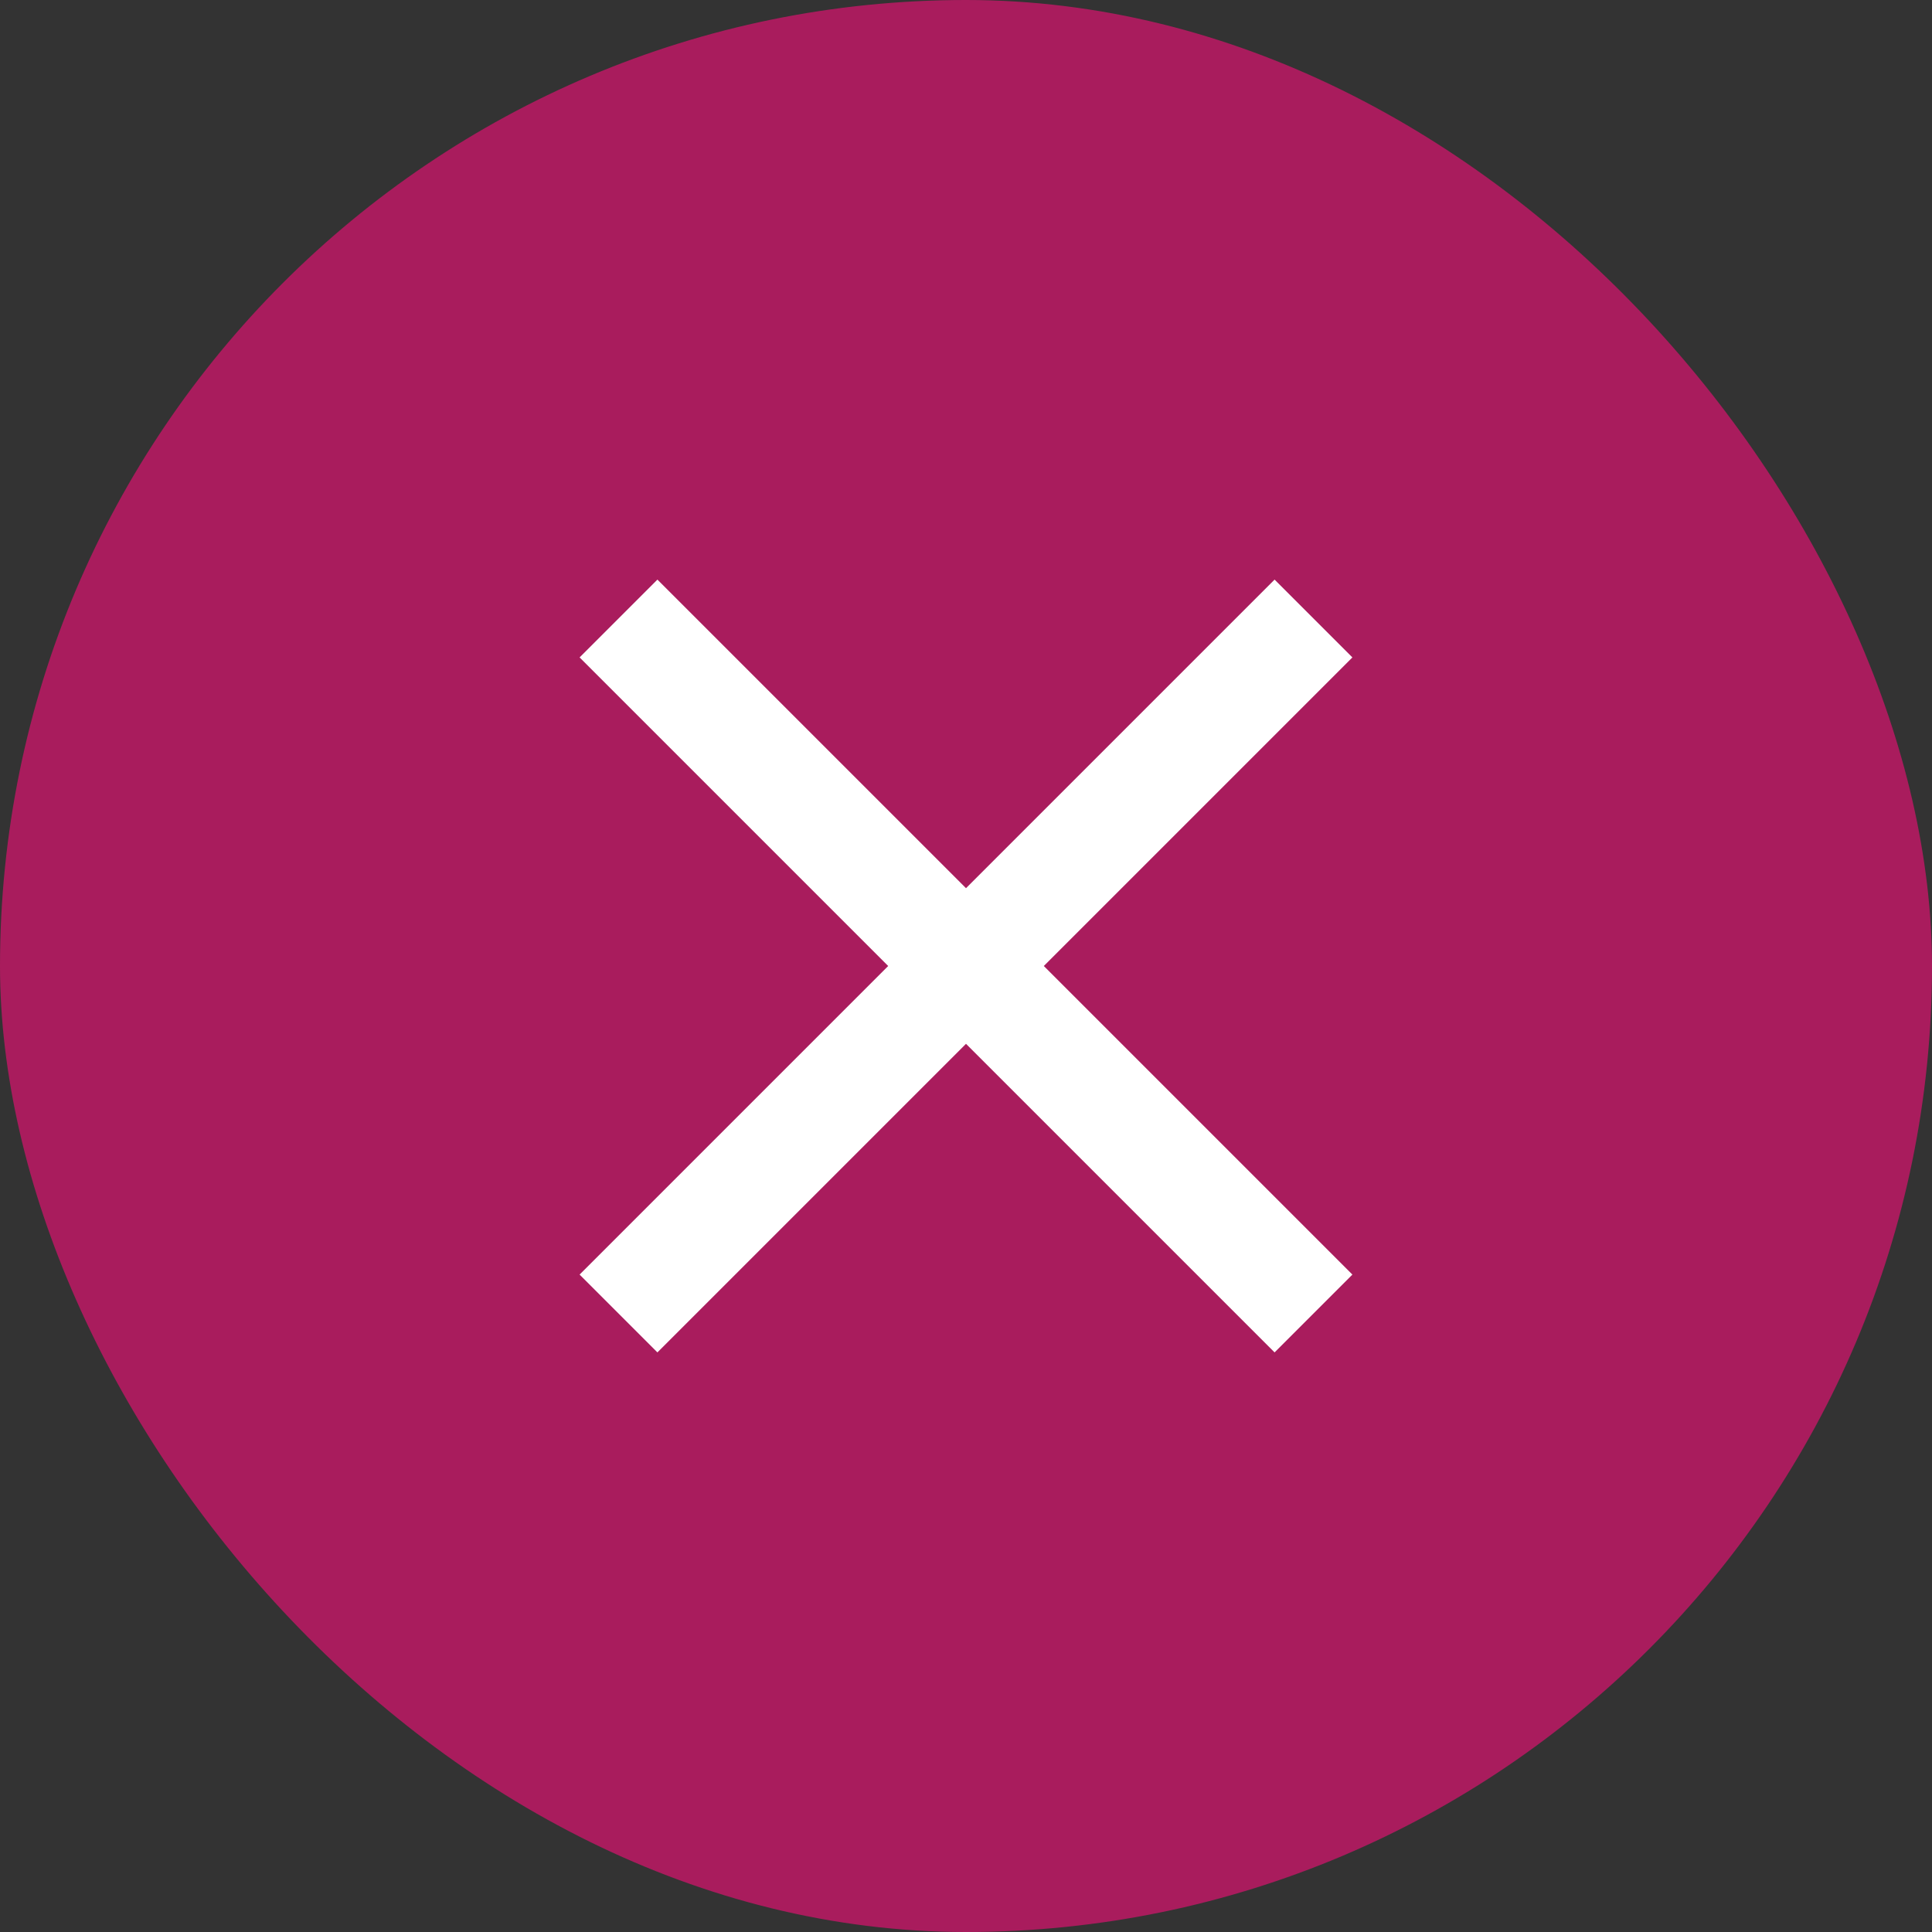
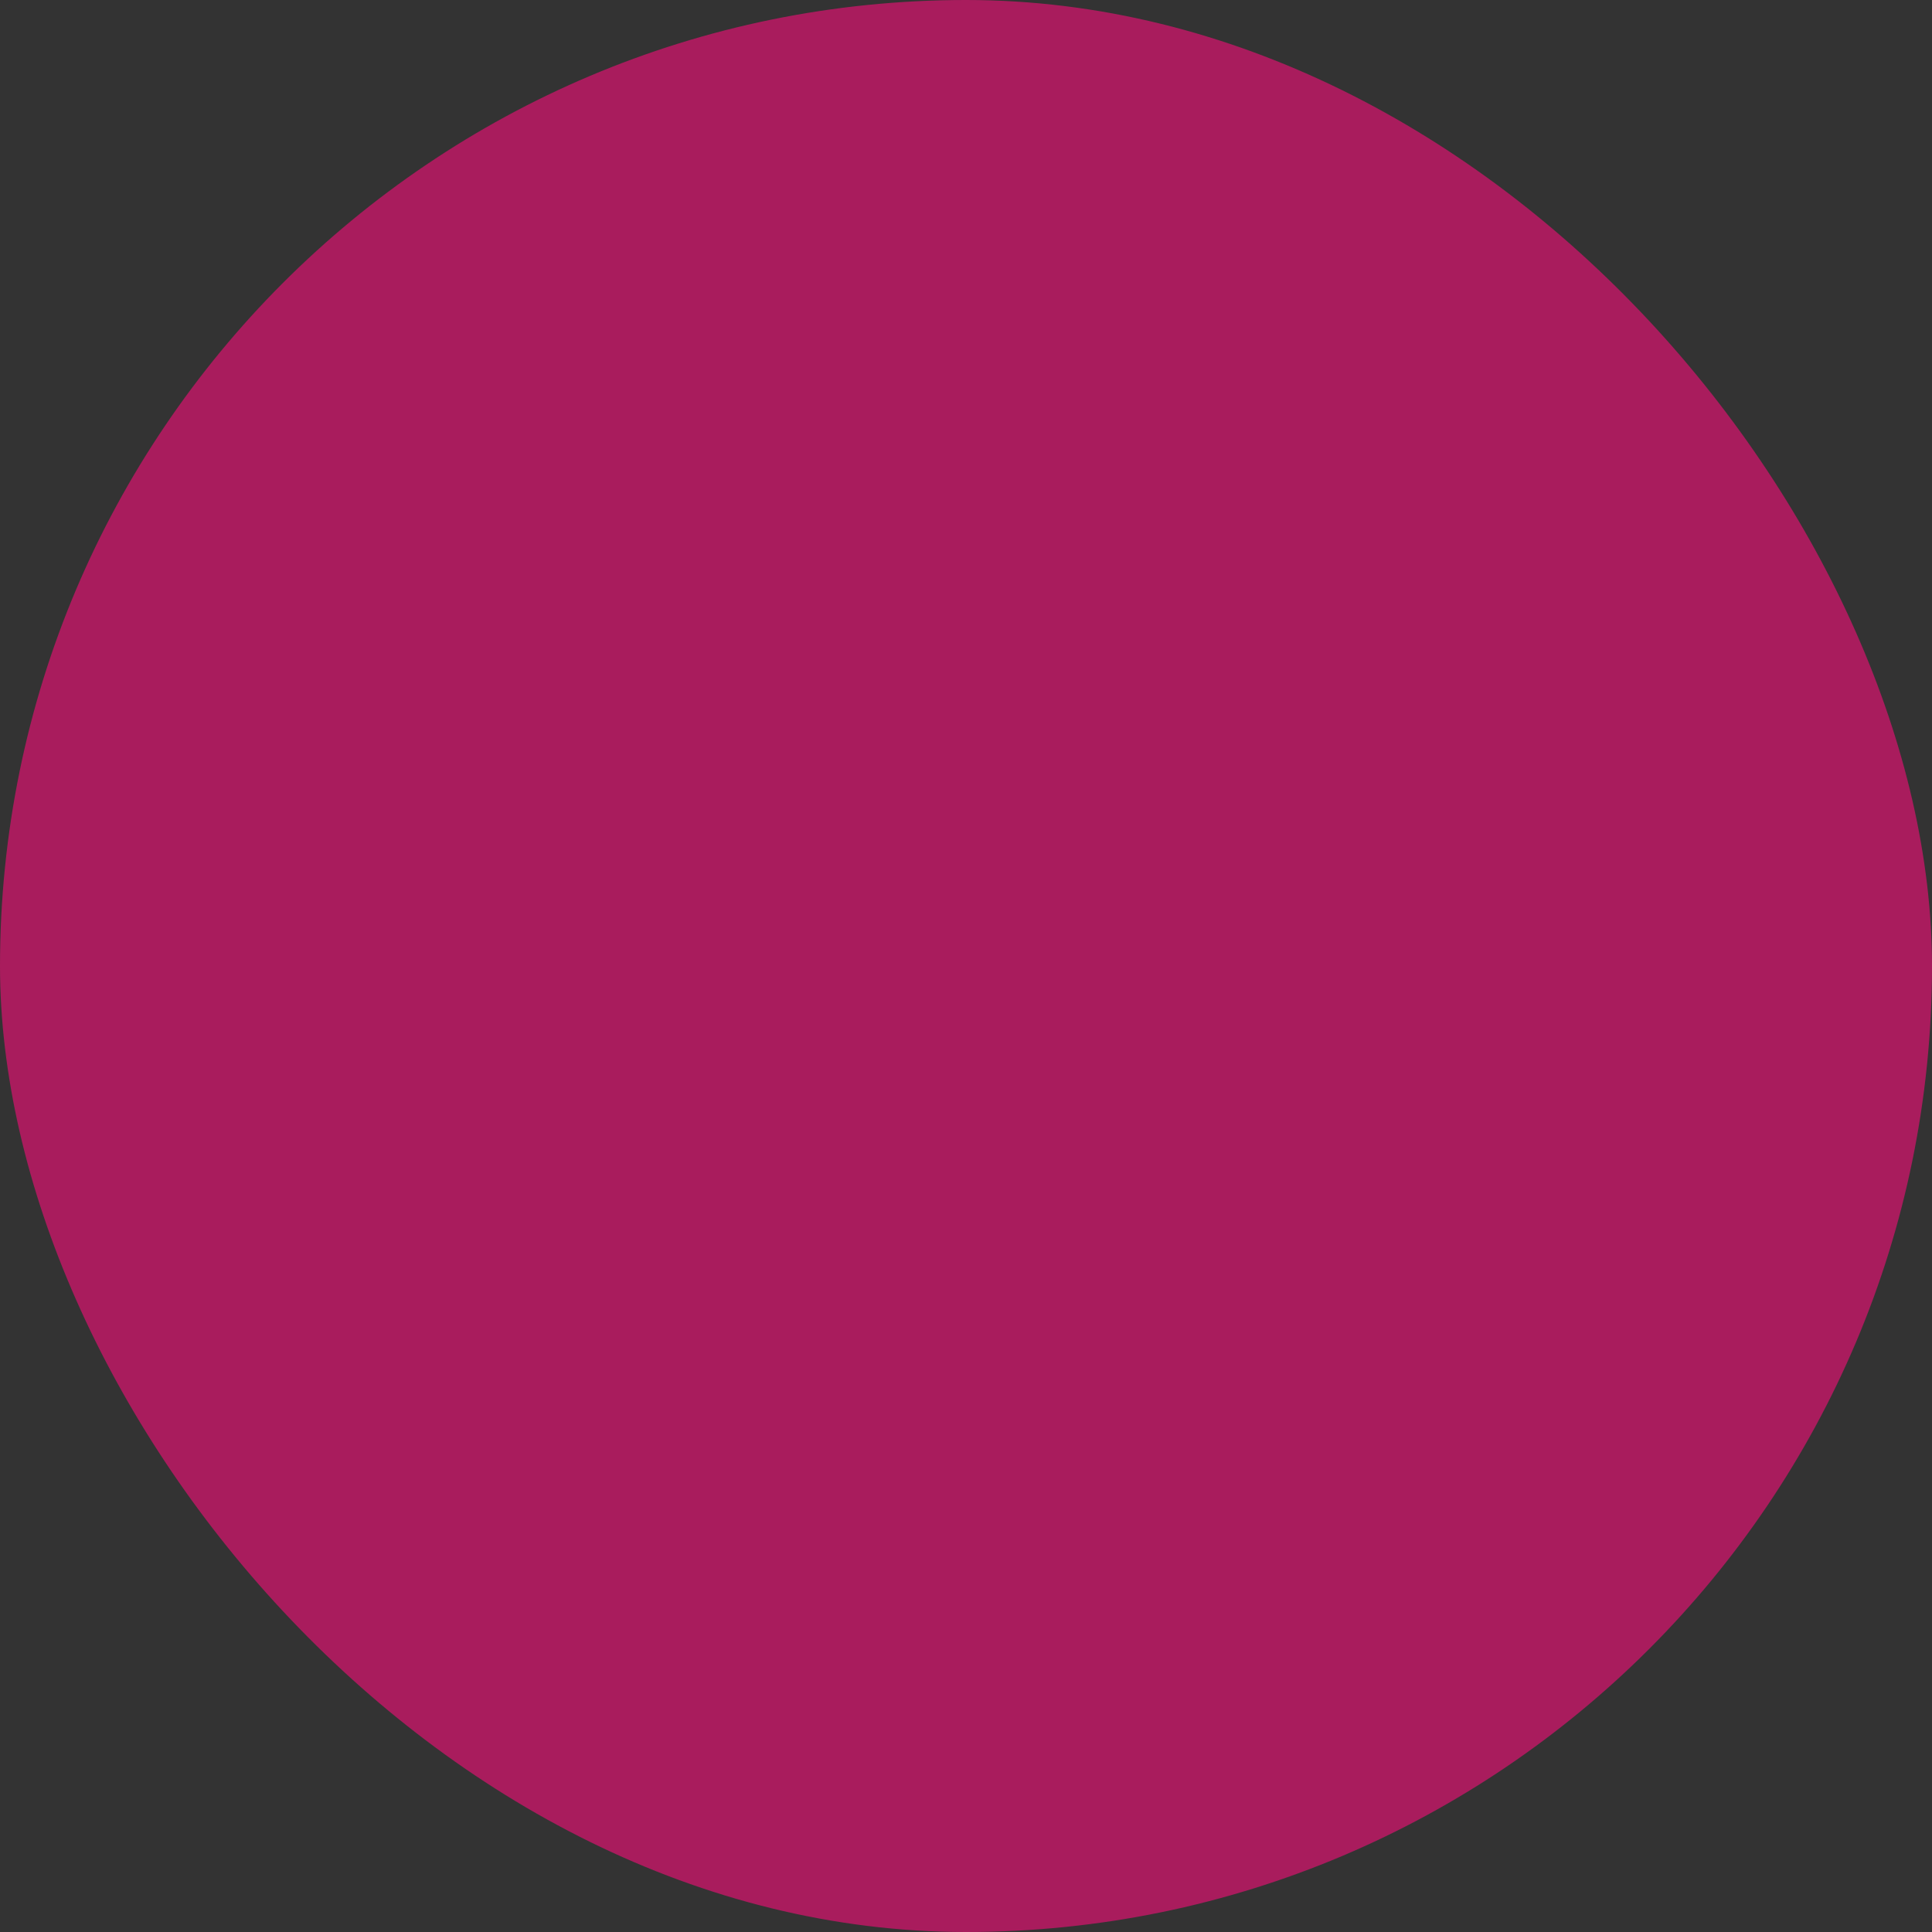
<svg xmlns="http://www.w3.org/2000/svg" width="40" height="40" viewBox="0 0 40 40">
  <rect x="0" y="0" width="40" height="40" fill="#333333" stroke="none" />
  <g id="Close" transform="translate(-754 -48.773)">
    <rect id="Rectangle_1608" data-name="Rectangle 1608" width="40" height="40" rx="20" transform="translate(754 48.773)" fill="#a91c5d" />
-     <path id="ic_close_24px" d="M21,6.611,19.389,5,13,11.389,6.611,5,5,6.611,11.389,13,5,19.389,6.611,21,13,14.611,19.389,21,21,19.389,14.611,13Z" transform="translate(761 55.773)" fill="#fff" />
  </g>
</svg>